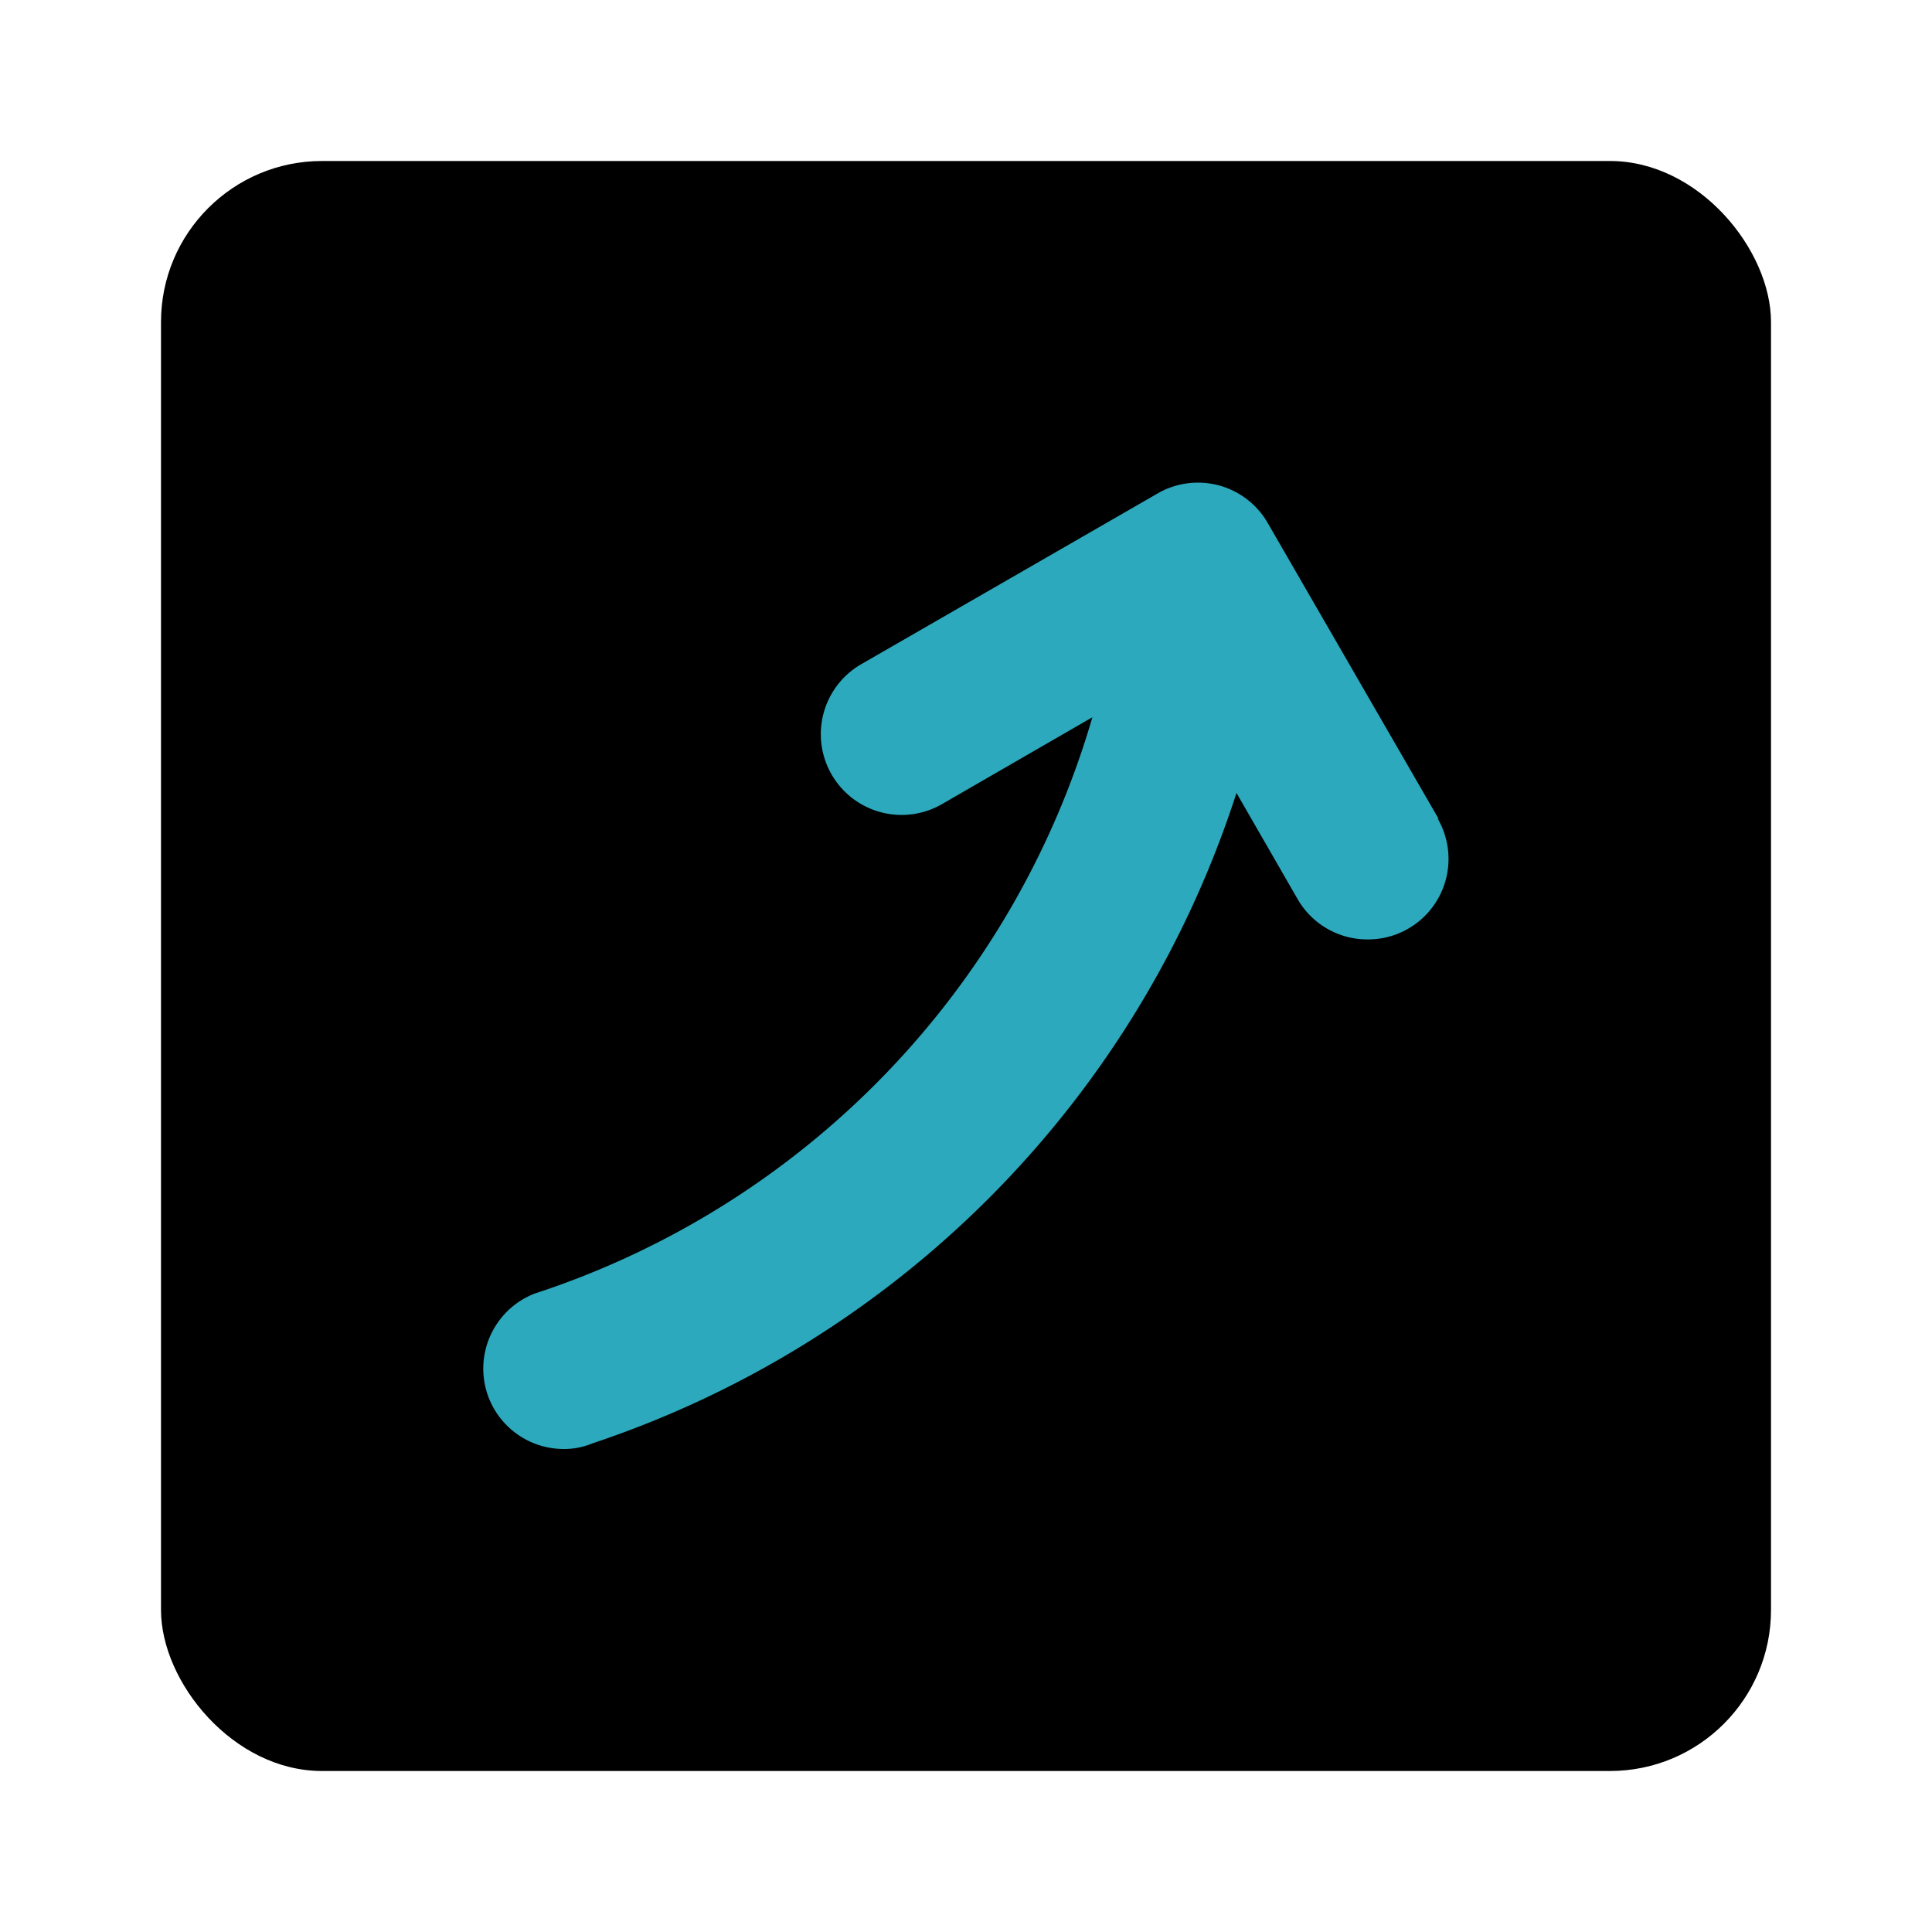
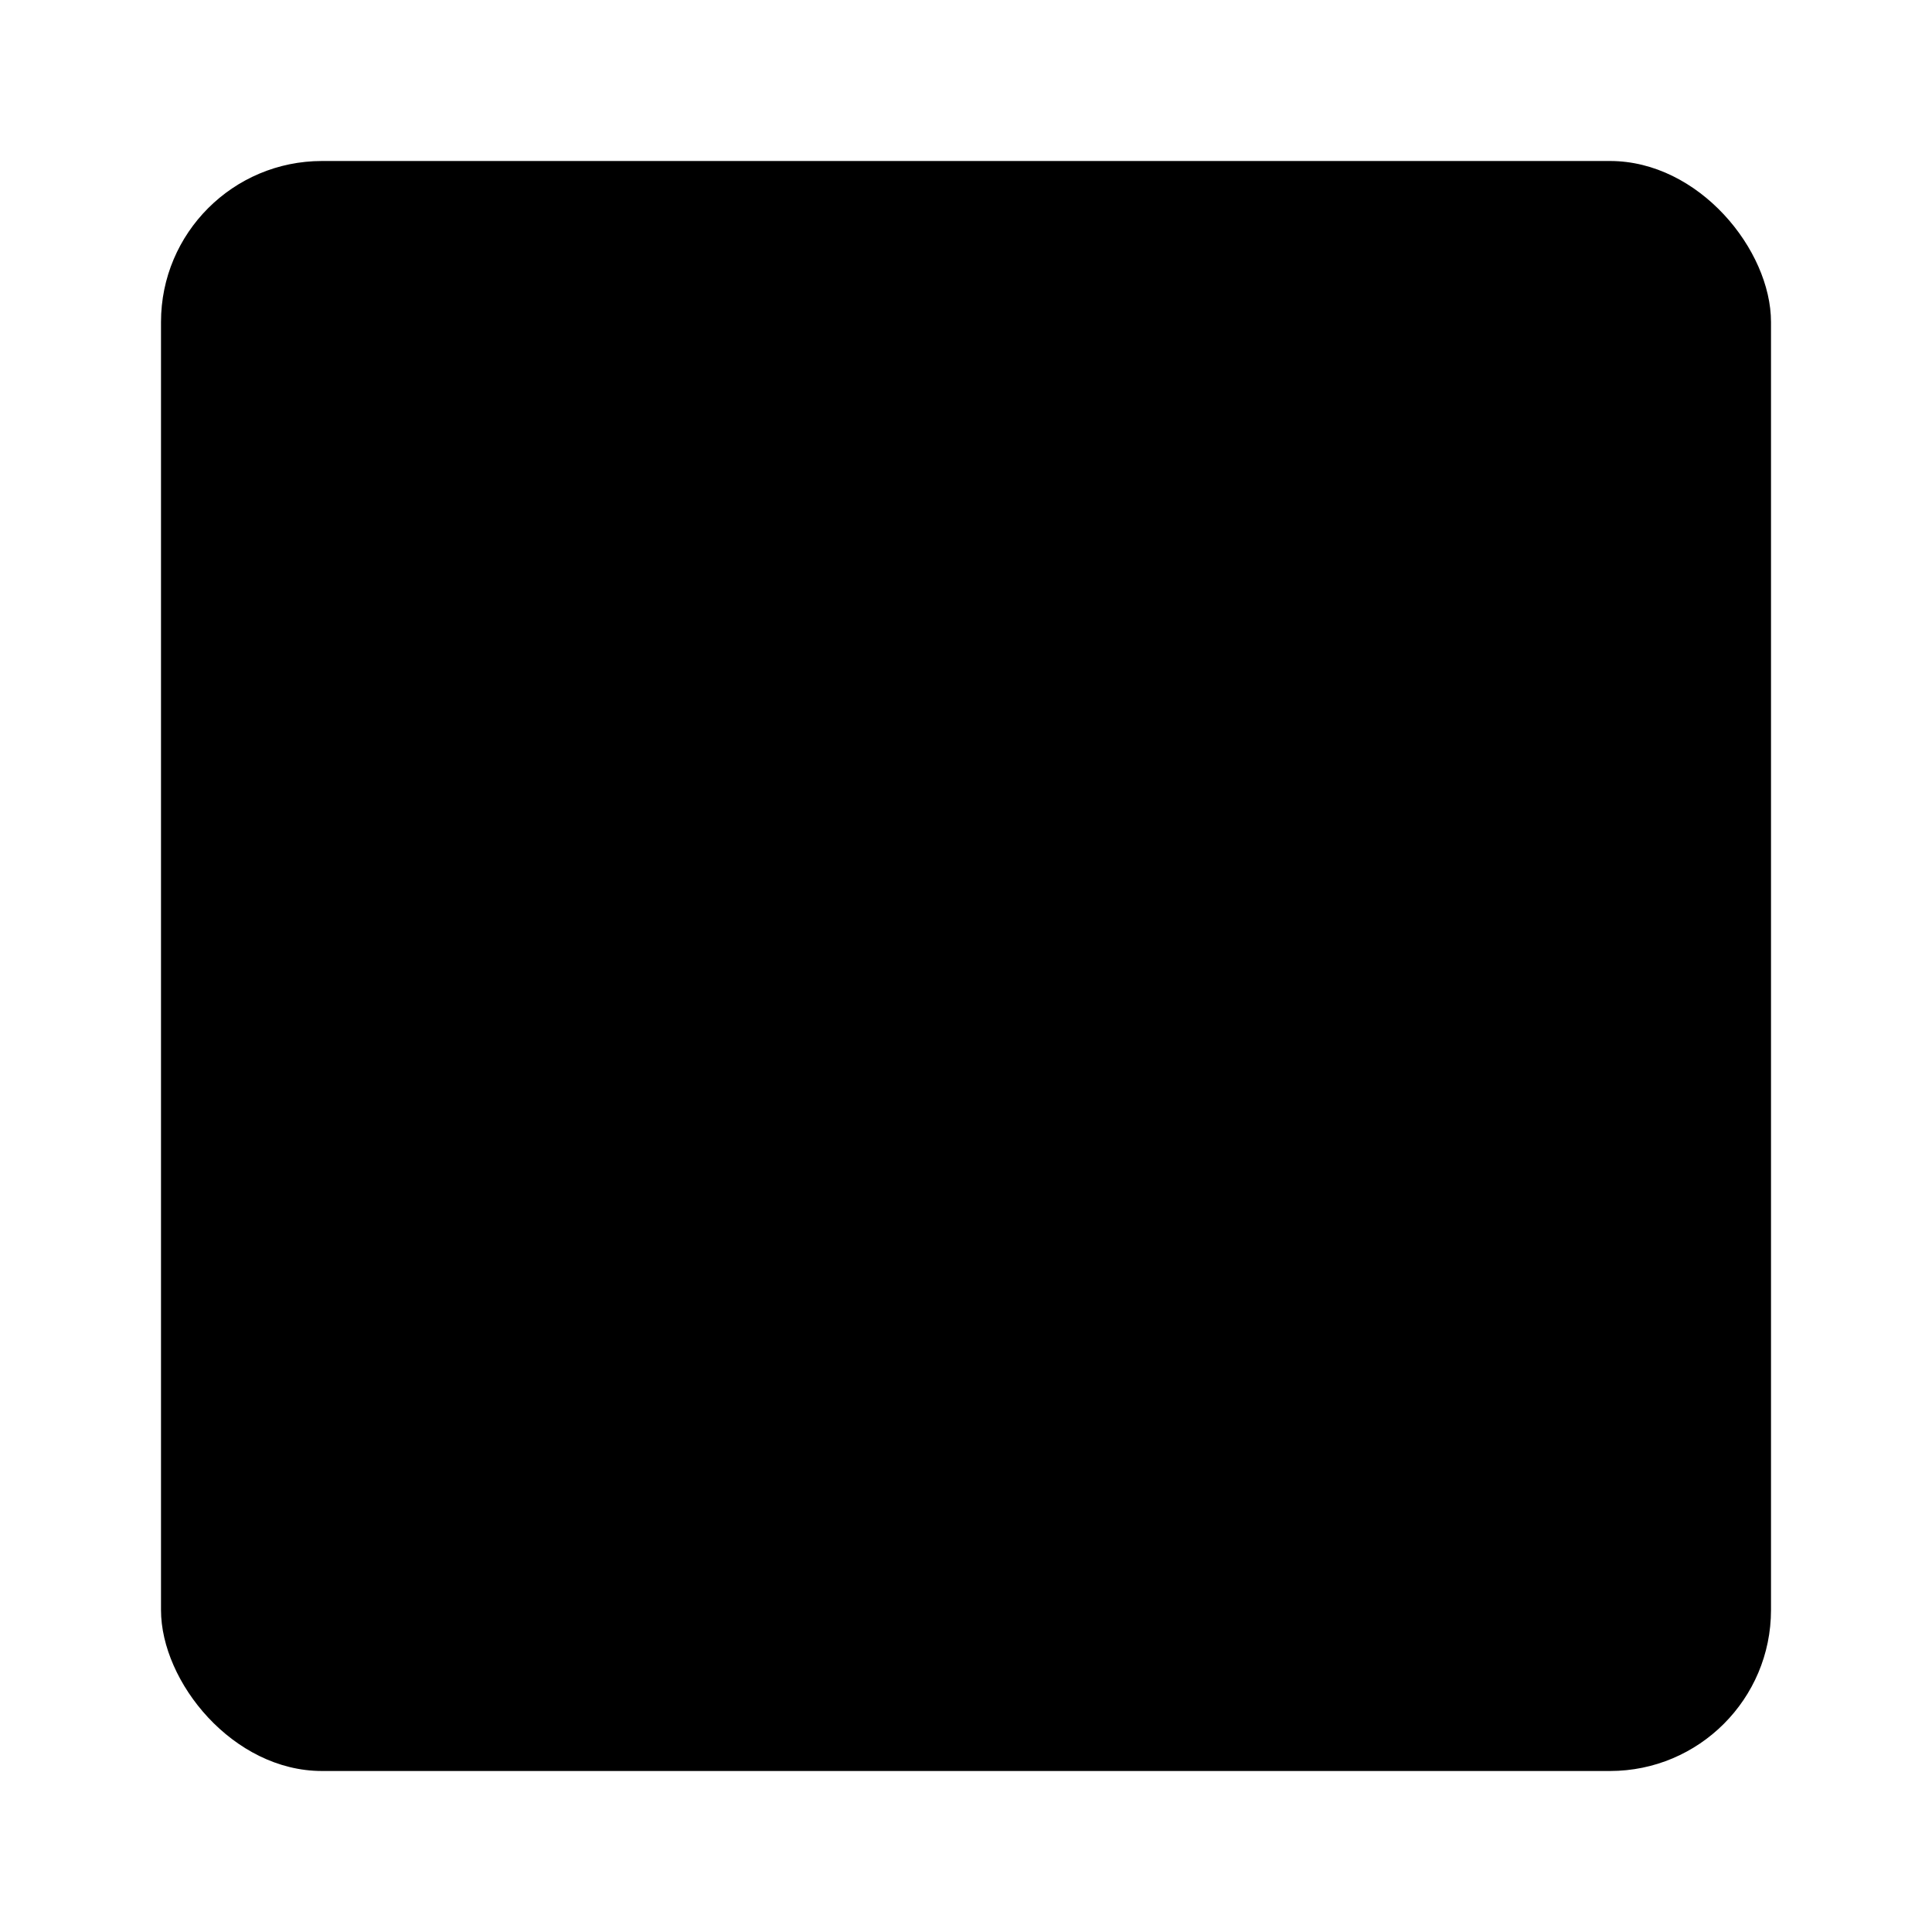
<svg xmlns="http://www.w3.org/2000/svg" fill="#000000" width="800px" height="800px" viewBox="0 0 24 24" id="curve-arrow-up-square-2" data-name="Flat Color" class="icon flat-color">
  <rect id="primary" x="2" y="2" width="20" height="20" rx="2" style="fill: rgb(0, 0, 0);" />
-   <path id="secondary" d="M17.87,10.17,15.75,6.5a1,1,0,0,0-1.37-.37L10.7,8.25a1,1,0,0,0,1,1.74l1.87-1.08a10.67,10.67,0,0,1-6.93,7.16,1,1,0,0,0-.57,1.29A1,1,0,0,0,7,18a.92.92,0,0,0,.36-.07,12.59,12.59,0,0,0,8-8.08l.76,1.32a1,1,0,0,0,.87.5,1,1,0,0,0,.87-1.5Z" style="fill: rgb(44, 169, 188);" />
</svg>